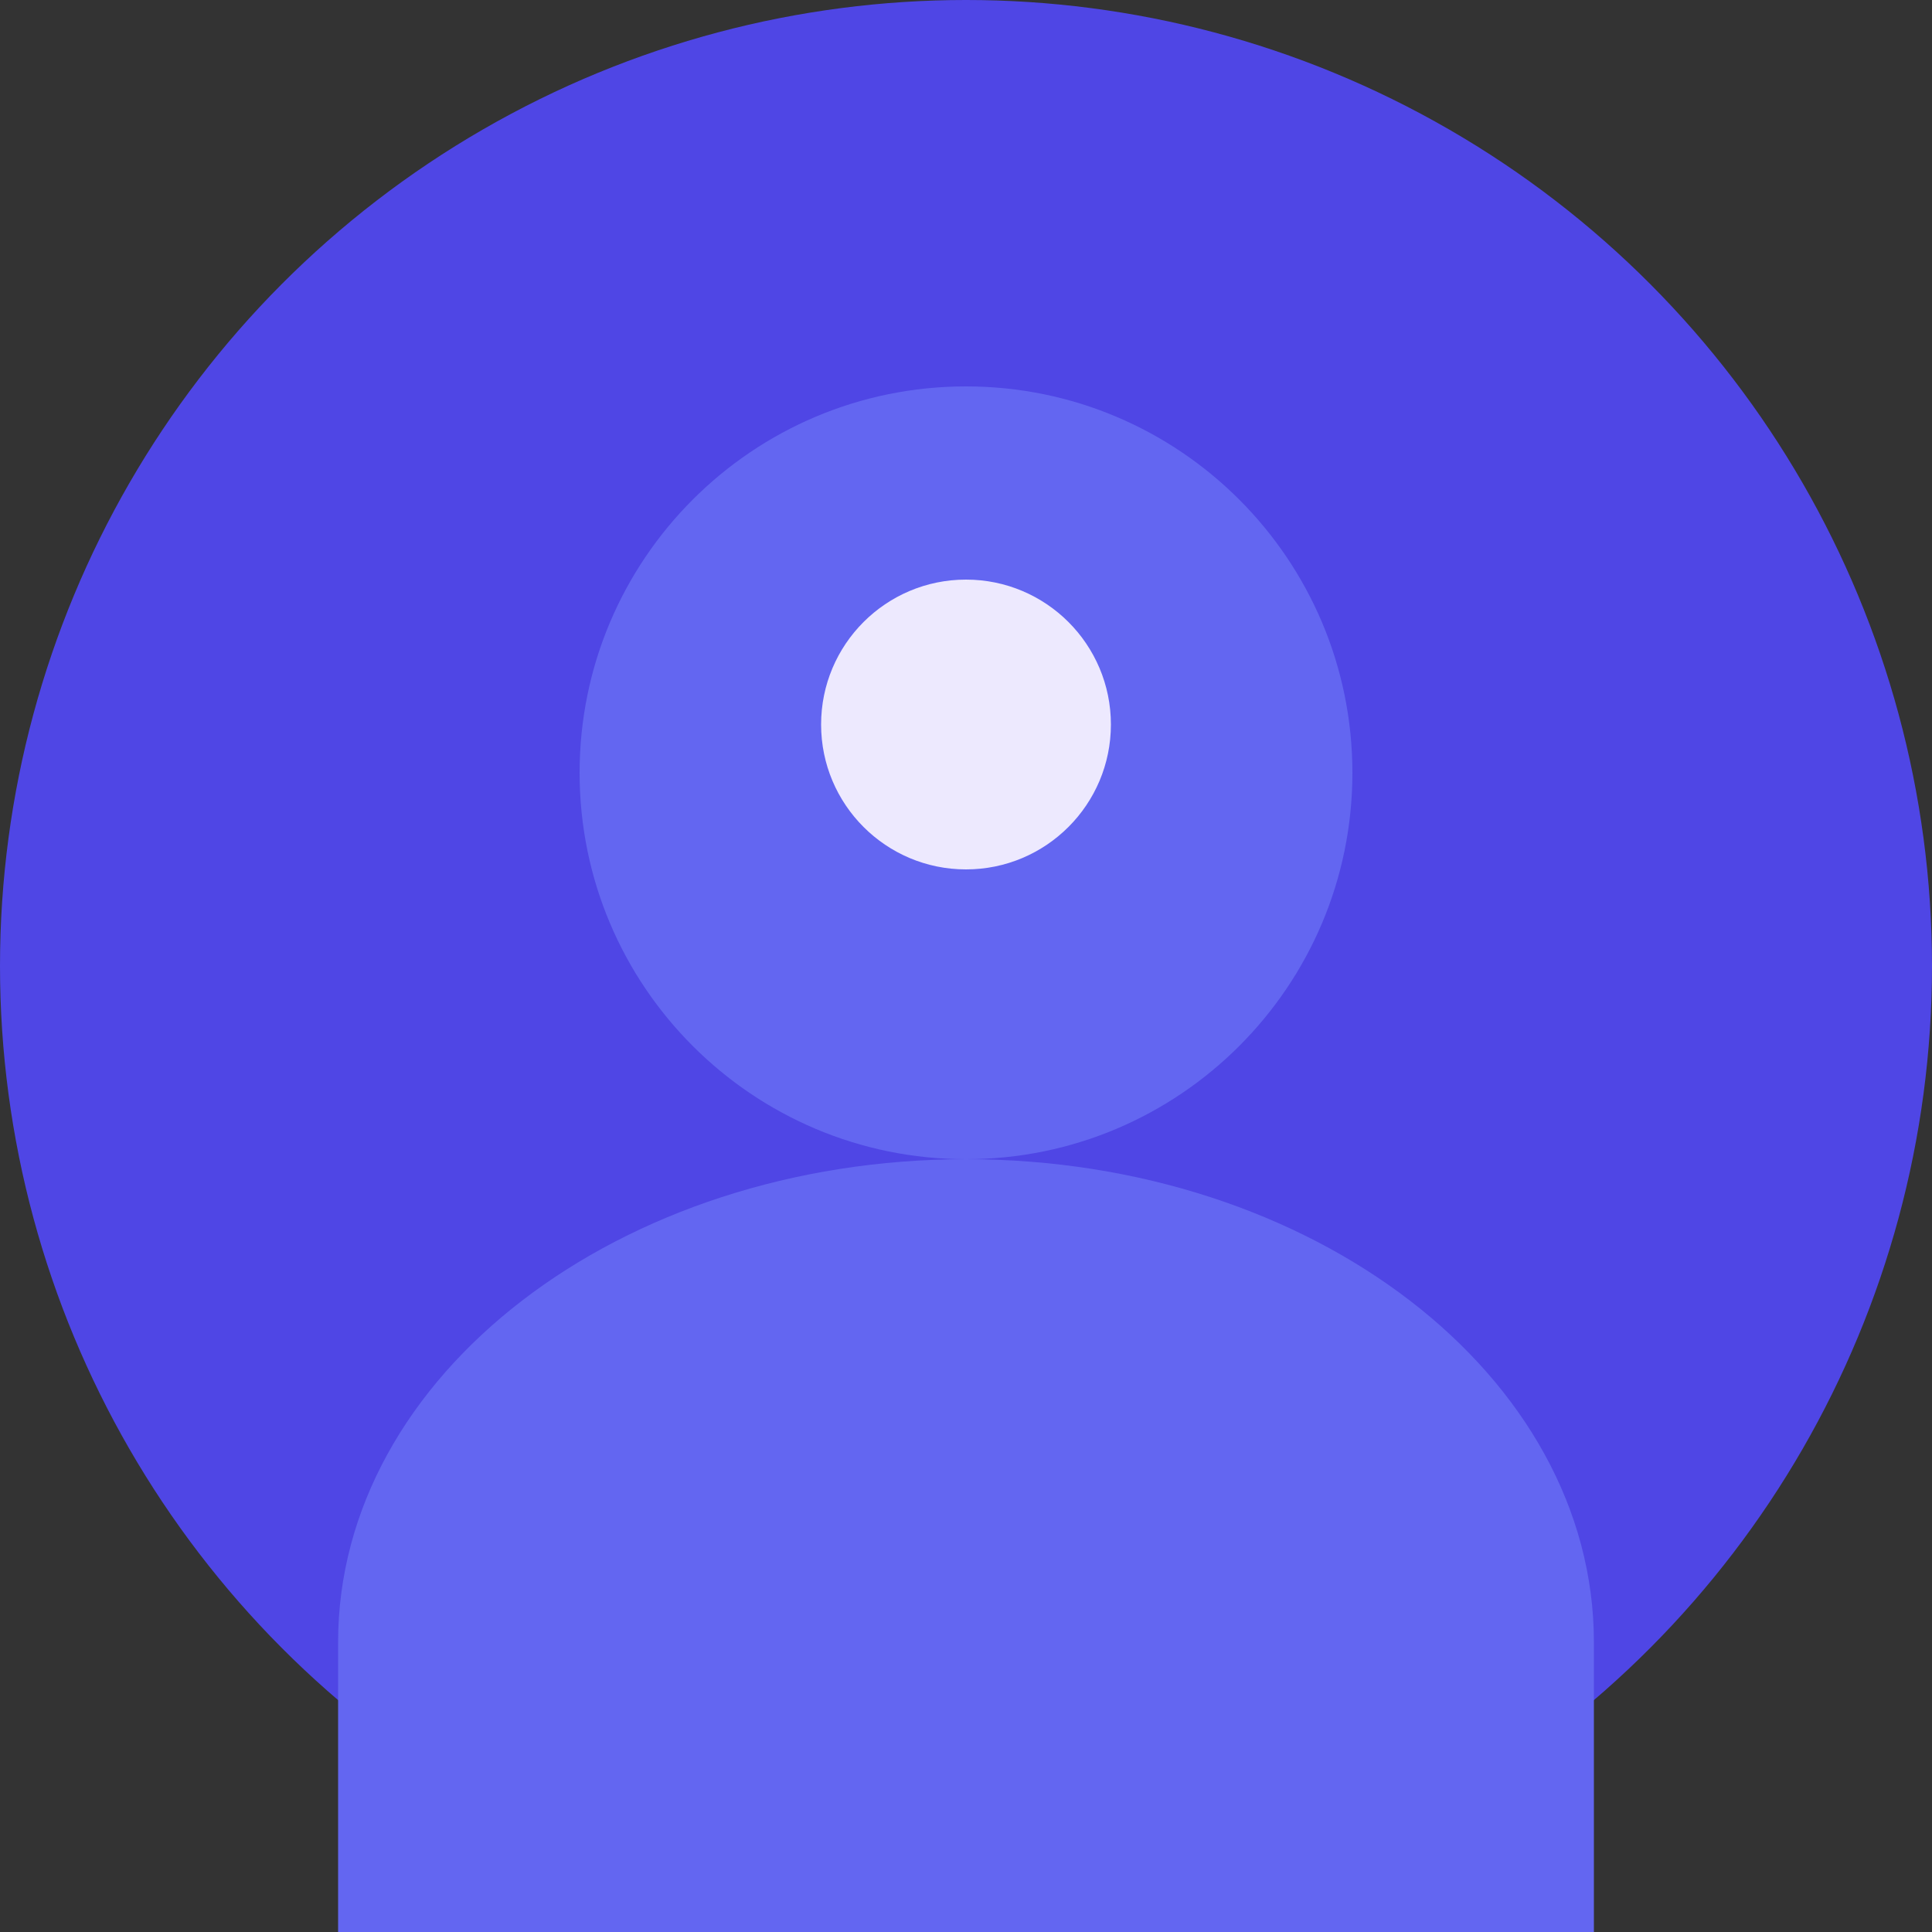
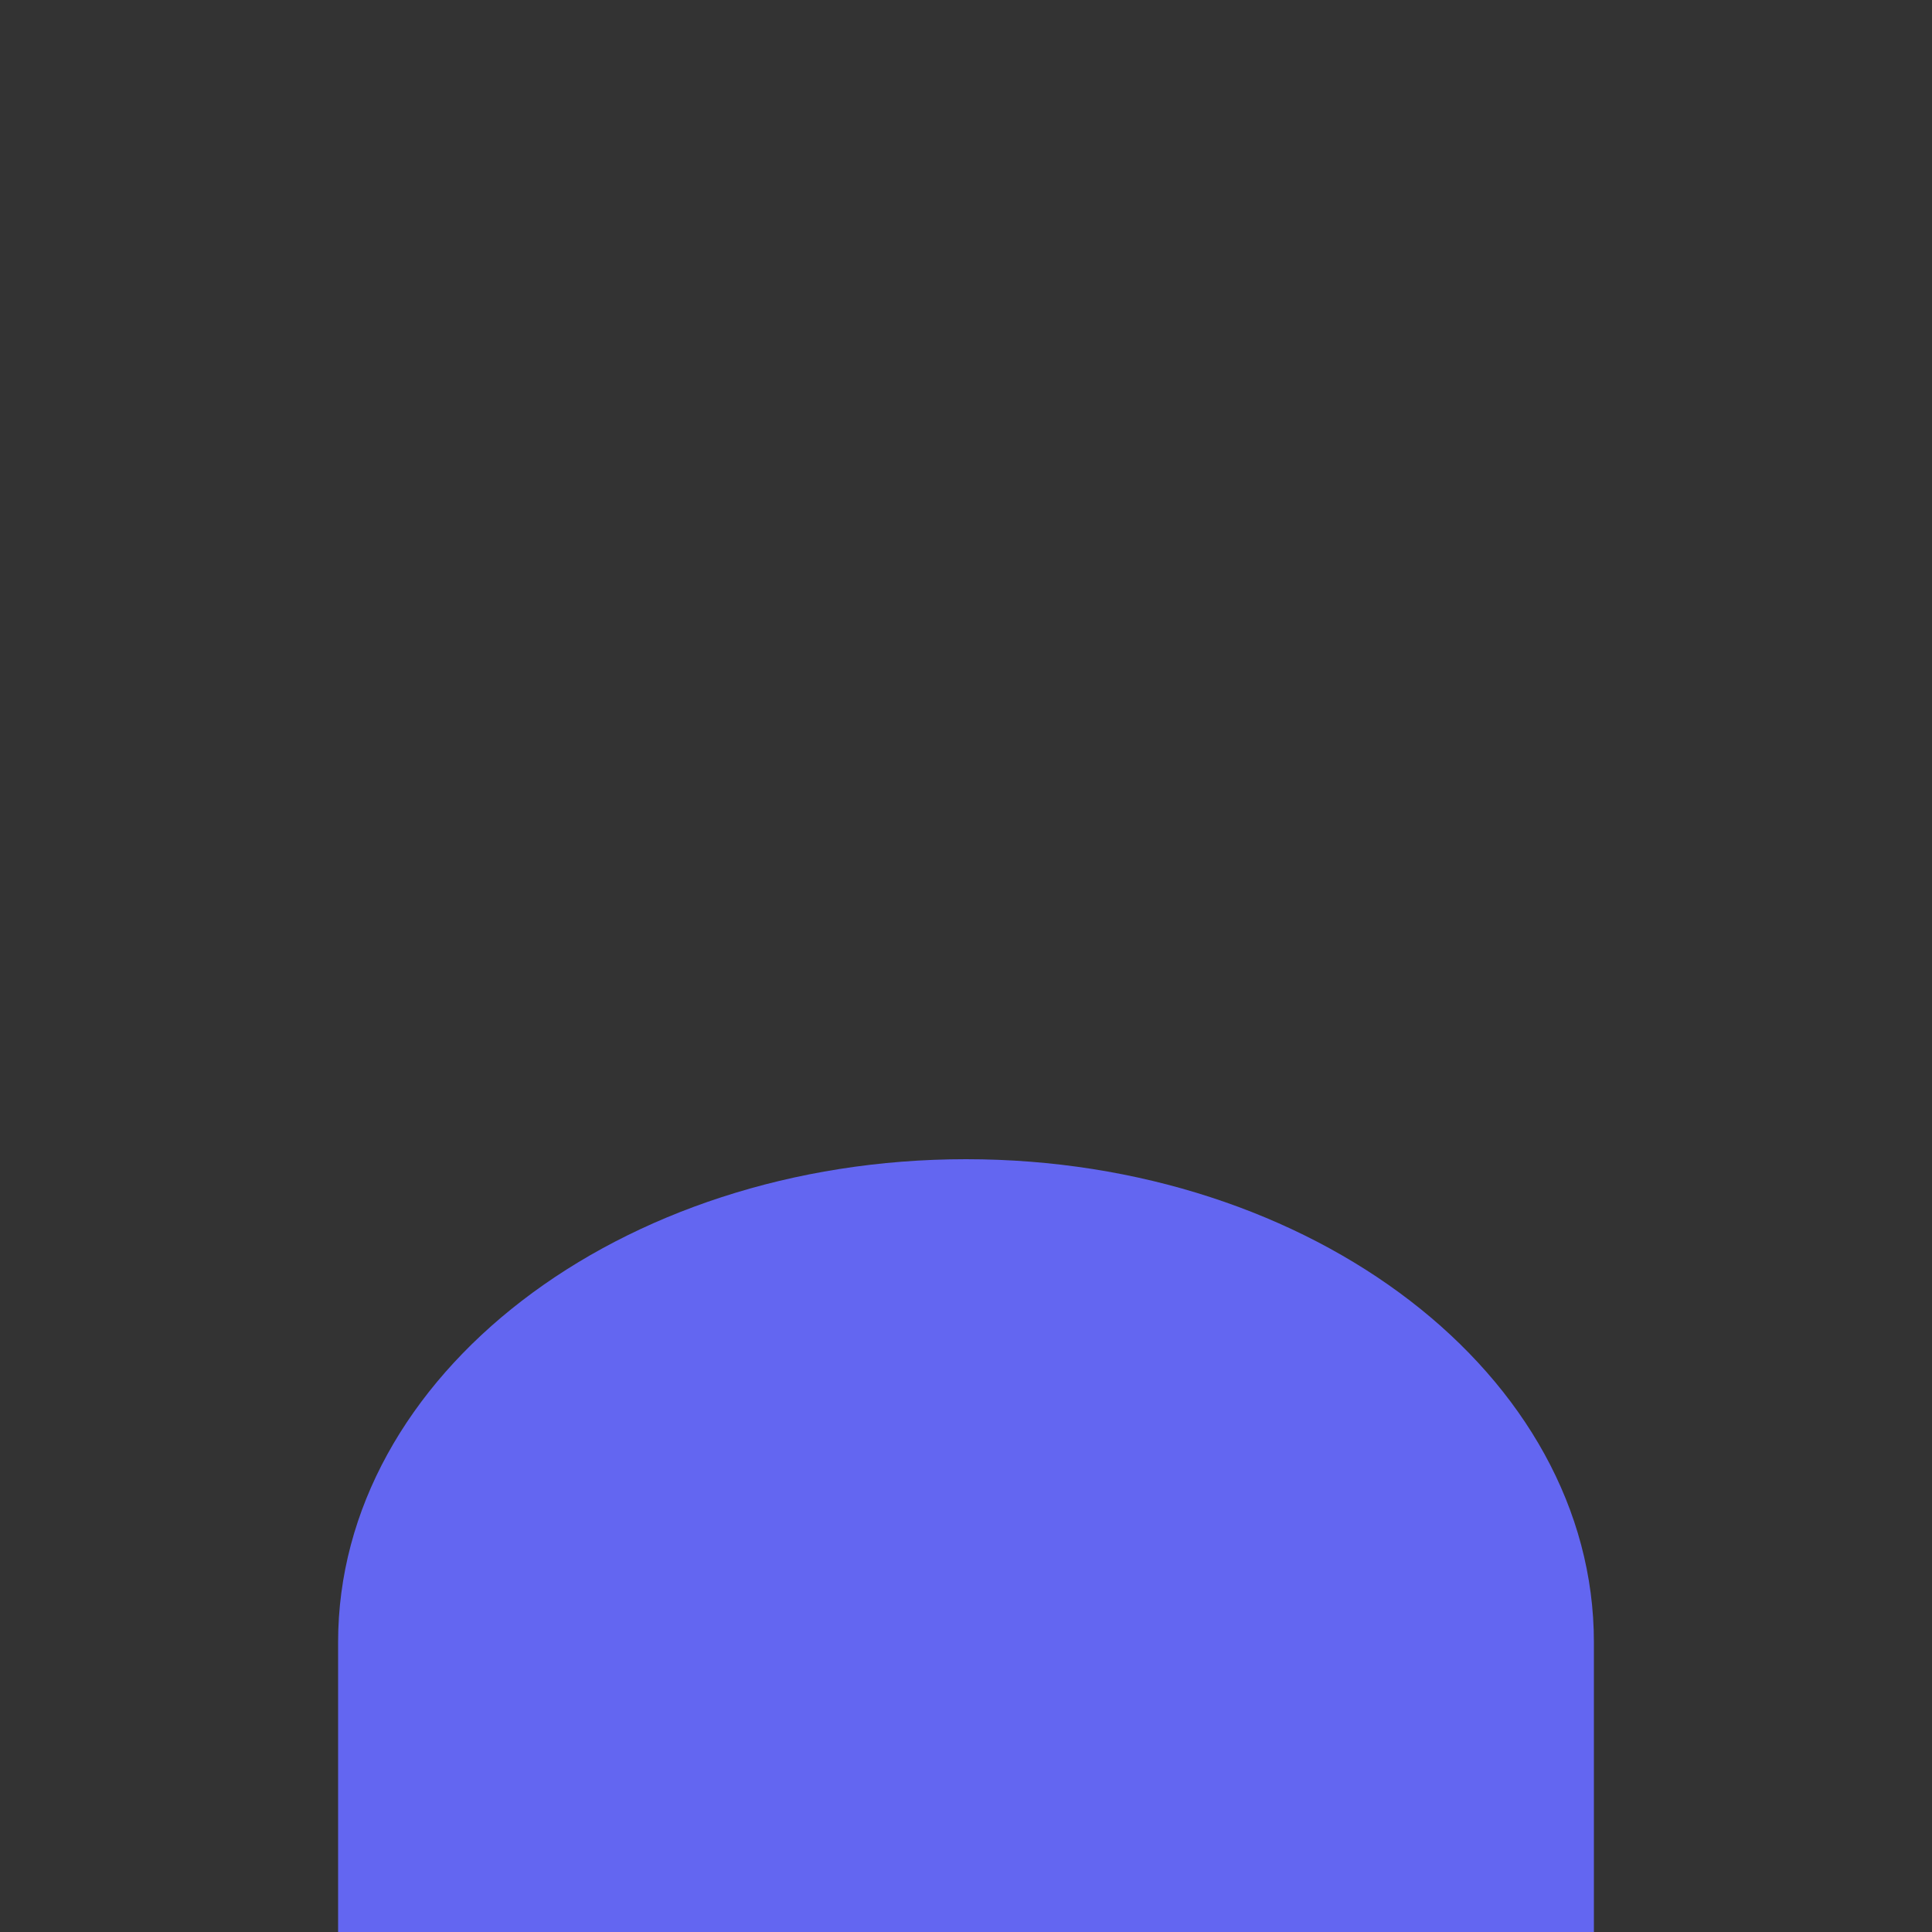
<svg xmlns="http://www.w3.org/2000/svg" width="200" height="200" viewBox="0 0 200 200" fill="none">
  <rect x="0" y="0" width="200" height="200" fill="#333333" stroke="none" />
-   <circle cx="100" cy="100" r="100" fill="#4F46E5" />
-   <path d="M100 120C122.091 120 140 102.091 140 80C140 57.909 122.091 40 100 40C77.909 40 60 57.909 60 80C60 102.091 77.909 120 100 120Z" fill="#6366F1" />
  <path d="M165 170C165 142.386 135.899 120 100 120C64.102 120 35 142.386 35 170V200H165V170Z" fill="#6366F1" />
-   <path d="M115 75C115 83.284 108.284 90 100 90C91.716 90 85 83.284 85 75C85 66.716 91.716 60 100 60C108.284 60 115 66.716 115 75Z" fill="#EDE9FE" />
</svg>